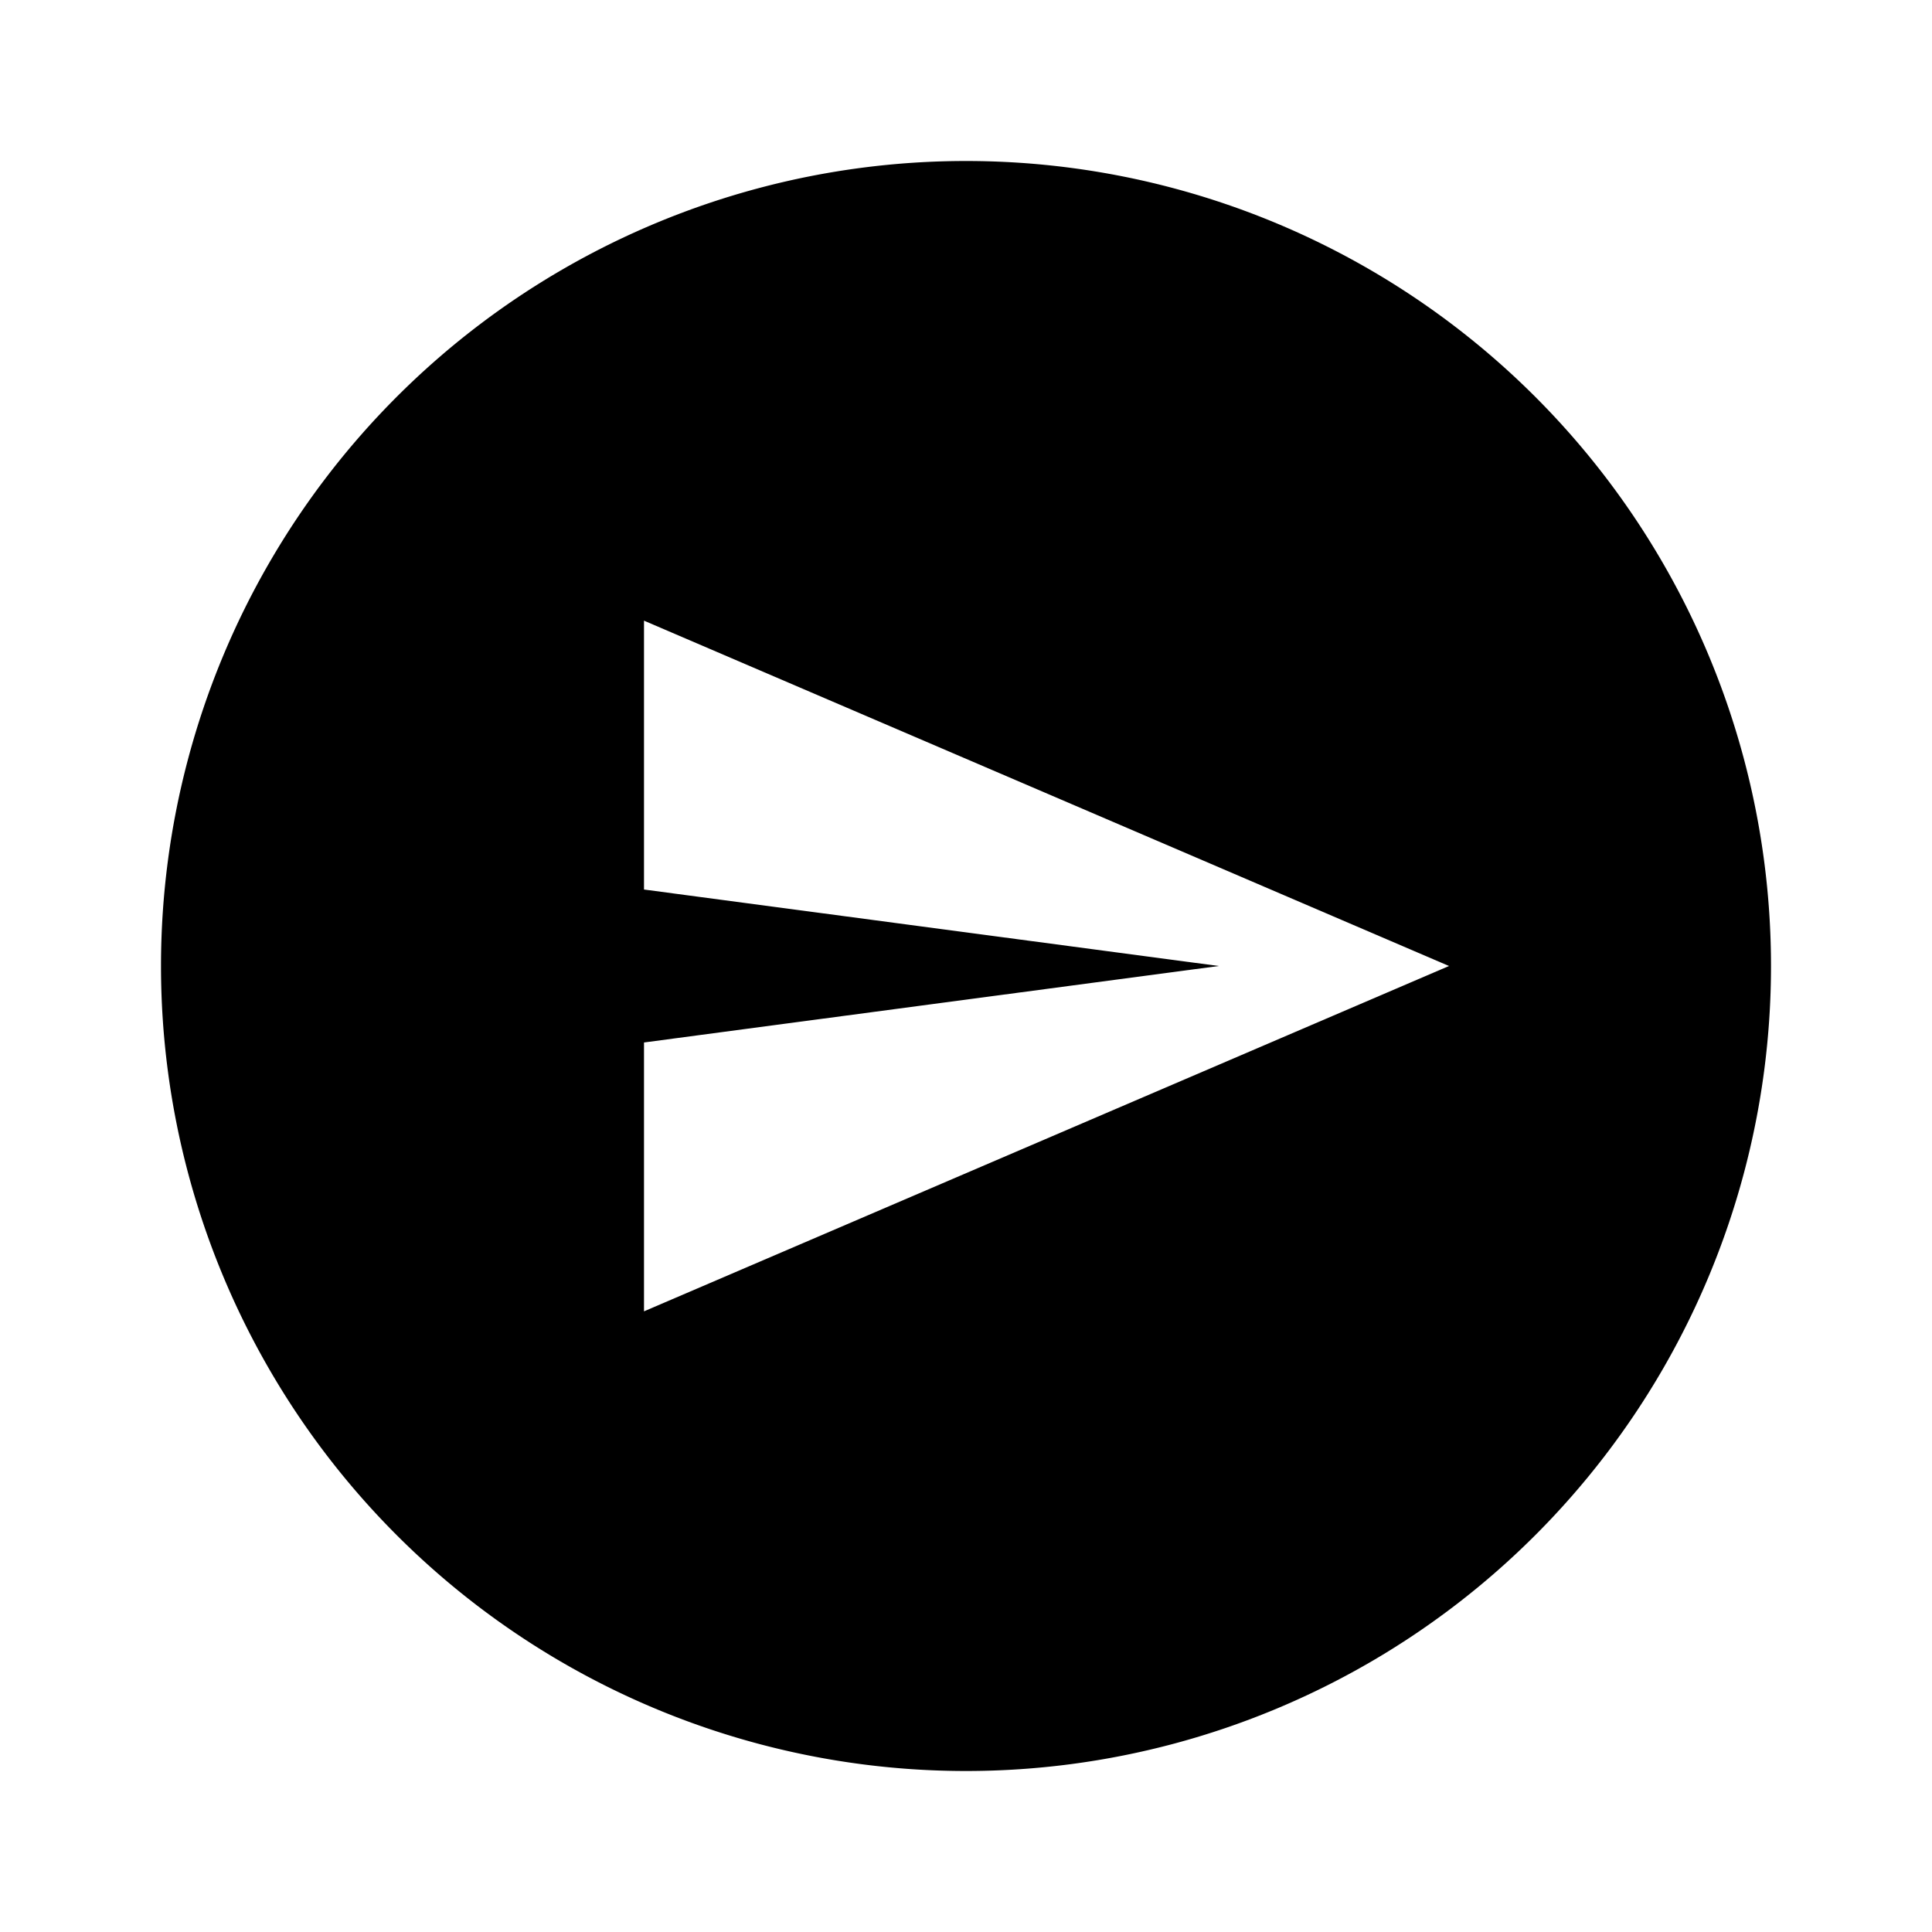
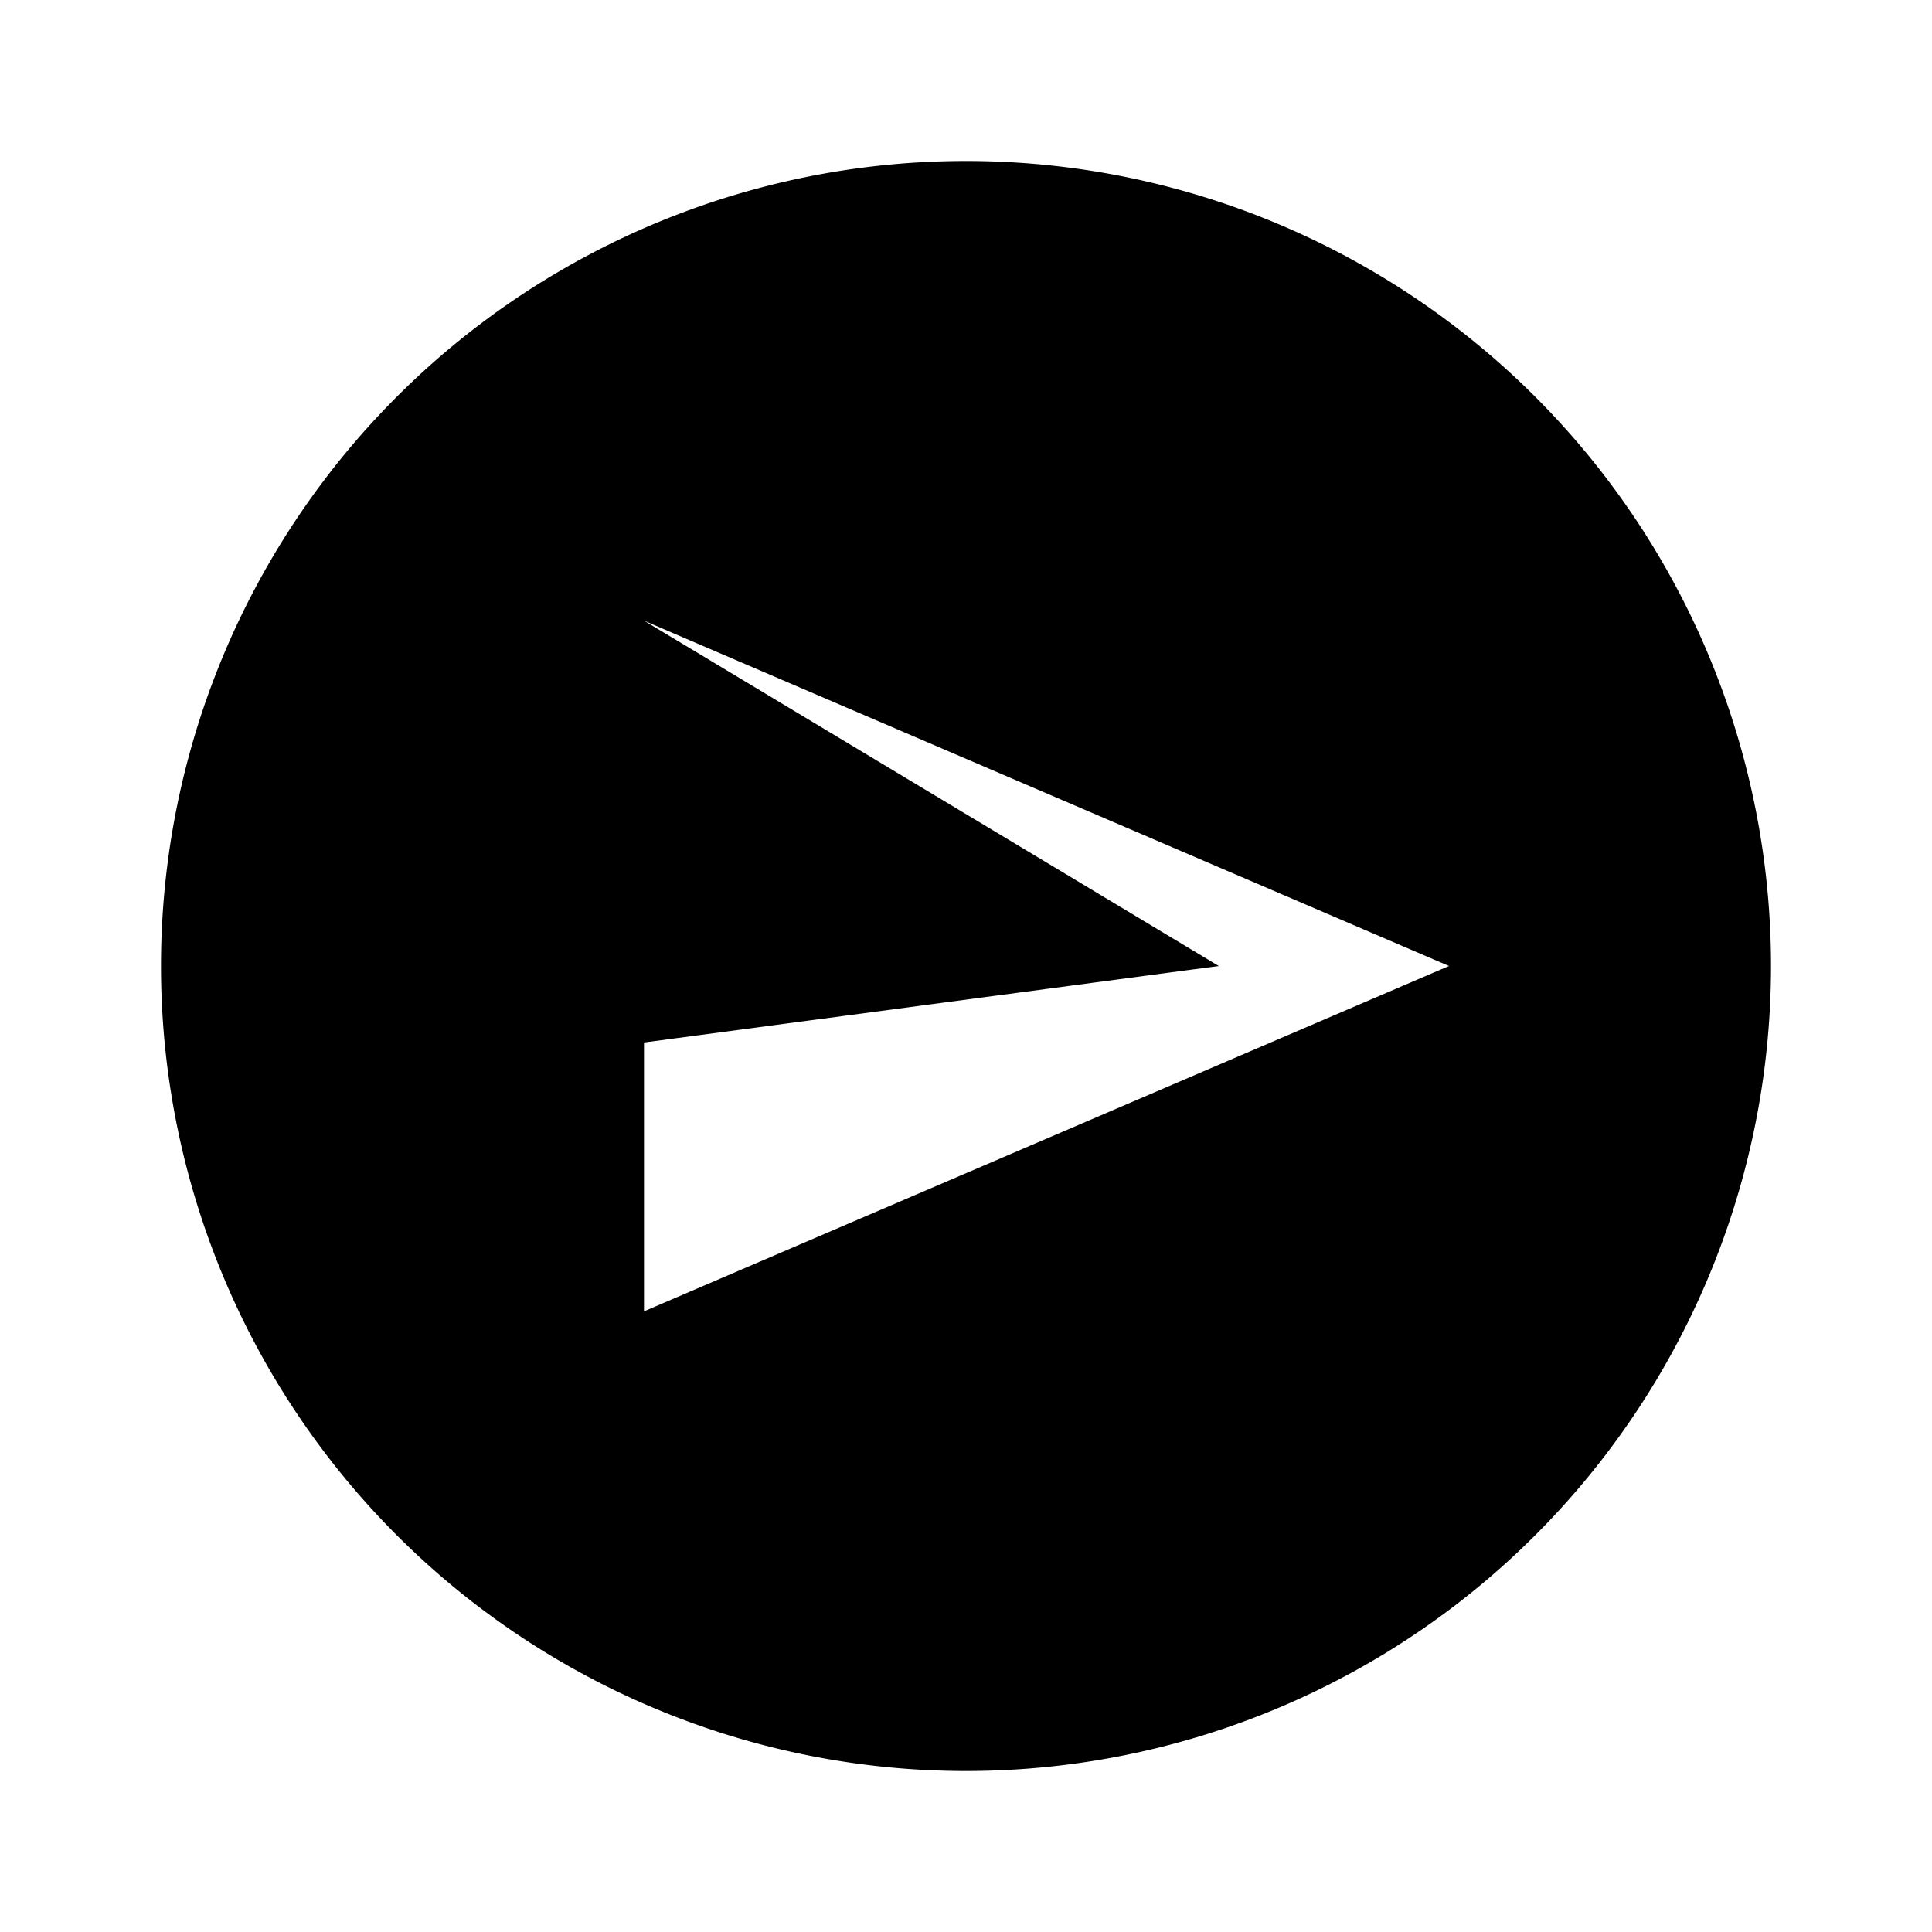
<svg xmlns="http://www.w3.org/2000/svg" fill="currentColor" id="mdi-send-circle" viewBox="0 0 24 24">
-   <path d="M12,2A10,10 0 0,1 22,12A10,10 0 0,1 12,22A10,10 0 0,1 2,12A10,10 0 0,1 12,2M8,7.71V11.05L15.14,12L8,12.95V16.29L18,12L8,7.71Z" />
+   <path d="M12,2A10,10 0 0,1 22,12A10,10 0 0,1 12,22A10,10 0 0,1 2,12A10,10 0 0,1 12,2M8,7.71L15.14,12L8,12.95V16.29L18,12L8,7.71Z" />
</svg>